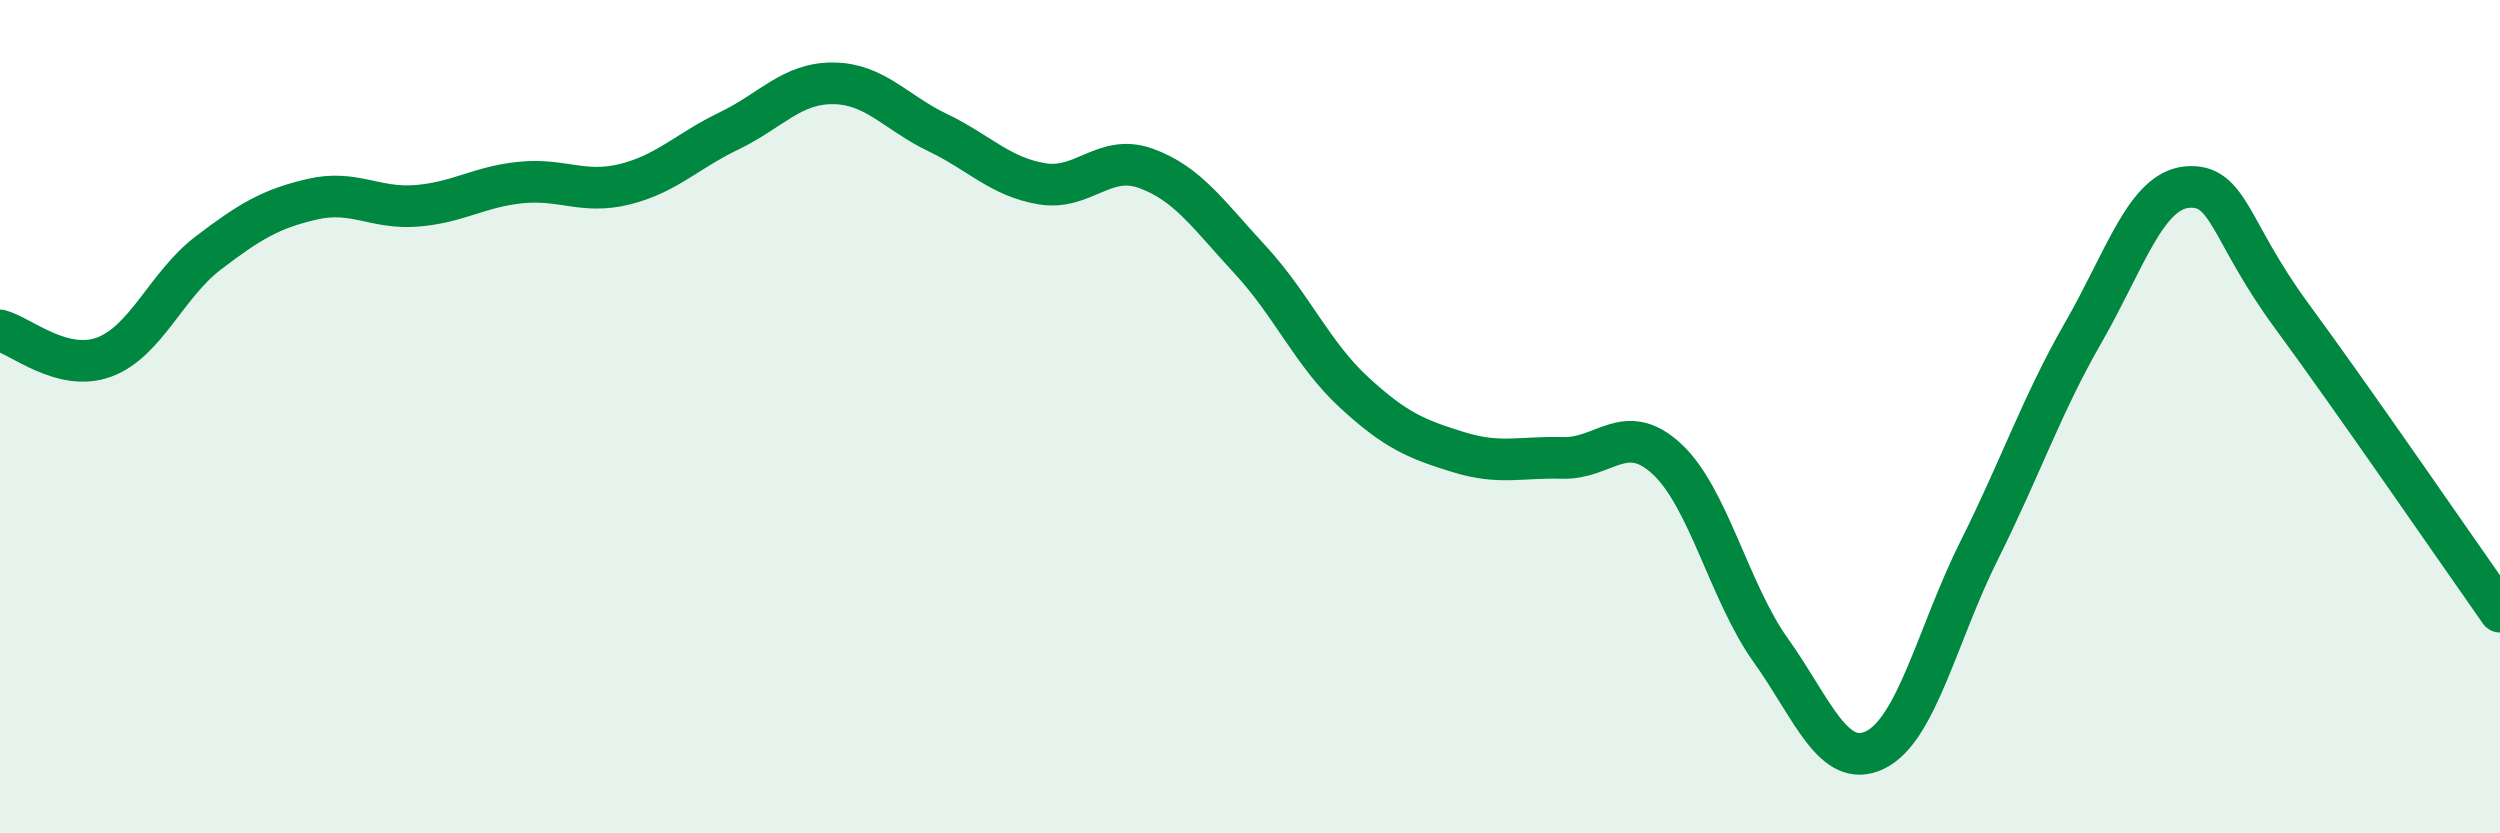
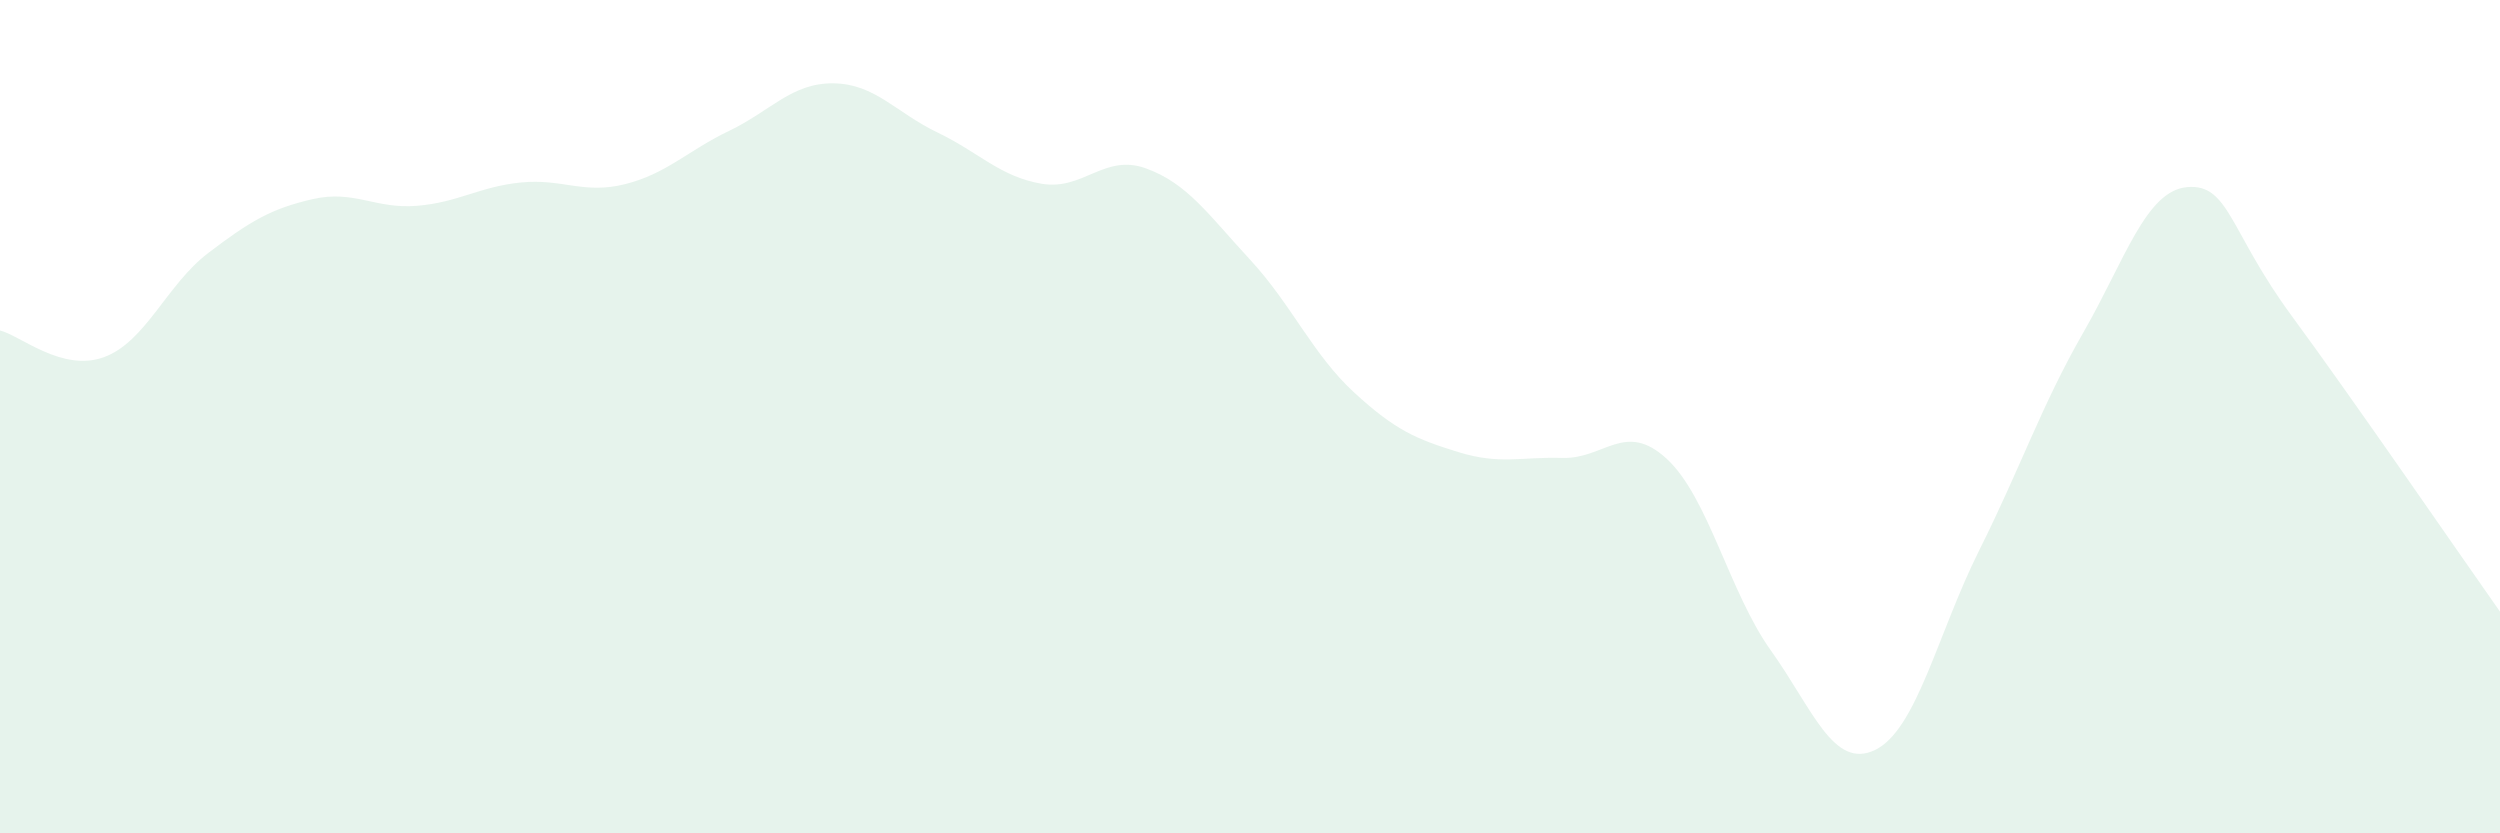
<svg xmlns="http://www.w3.org/2000/svg" width="60" height="20" viewBox="0 0 60 20">
  <path d="M 0,7.93 C 0.5,8.06 1.5,8.94 2.5,8.57 C 3.5,8.2 4,6.83 5,6.07 C 6,5.31 6.5,5.01 7.5,4.78 C 8.5,4.55 9,5.02 10,4.94 C 11,4.86 11.5,4.48 12.5,4.38 C 13.5,4.28 14,4.67 15,4.42 C 16,4.17 16.5,3.62 17.5,3.14 C 18.5,2.66 19,1.99 20,2 C 21,2.01 21.5,2.7 22.5,3.18 C 23.5,3.66 24,4.24 25,4.41 C 26,4.58 26.5,3.68 27.5,4.04 C 28.5,4.4 29,5.15 30,6.23 C 31,7.31 31.5,8.5 32.5,9.42 C 33.5,10.34 34,10.54 35,10.85 C 36,11.16 36.5,10.96 37.5,10.99 C 38.5,11.02 39,10.09 40,11.01 C 41,11.93 41.5,14.21 42.5,15.61 C 43.5,17.01 44,18.48 45,18 C 46,17.52 46.5,15.21 47.5,13.21 C 48.5,11.21 49,9.72 50,7.98 C 51,6.24 51.5,4.57 52.5,4.49 C 53.5,4.41 53.5,5.54 55,7.58 C 56.5,9.62 59,13.26 60,14.68L60 20L0 20Z" fill="#008740" opacity="0.1" stroke-linecap="round" stroke-linejoin="round" />
-   <path d="M 0,7.93 C 0.5,8.06 1.5,8.94 2.5,8.57 C 3.5,8.2 4,6.83 5,6.07 C 6,5.31 6.5,5.01 7.5,4.78 C 8.5,4.55 9,5.02 10,4.94 C 11,4.86 11.5,4.48 12.5,4.38 C 13.5,4.28 14,4.67 15,4.42 C 16,4.17 16.5,3.62 17.5,3.14 C 18.5,2.66 19,1.99 20,2 C 21,2.01 21.5,2.7 22.5,3.18 C 23.5,3.66 24,4.24 25,4.41 C 26,4.58 26.5,3.68 27.5,4.04 C 28.5,4.4 29,5.15 30,6.23 C 31,7.31 31.5,8.5 32.5,9.42 C 33.5,10.34 34,10.54 35,10.85 C 36,11.16 36.5,10.96 37.5,10.99 C 38.5,11.02 39,10.09 40,11.01 C 41,11.93 41.5,14.21 42.5,15.61 C 43.5,17.01 44,18.48 45,18 C 46,17.52 46.5,15.21 47.5,13.21 C 48.5,11.21 49,9.72 50,7.98 C 51,6.24 51.5,4.57 52.5,4.49 C 53.5,4.41 53.5,5.54 55,7.58 C 56.5,9.62 59,13.26 60,14.68" stroke="#008740" stroke-width="1" fill="none" stroke-linecap="round" stroke-linejoin="round" />
</svg>